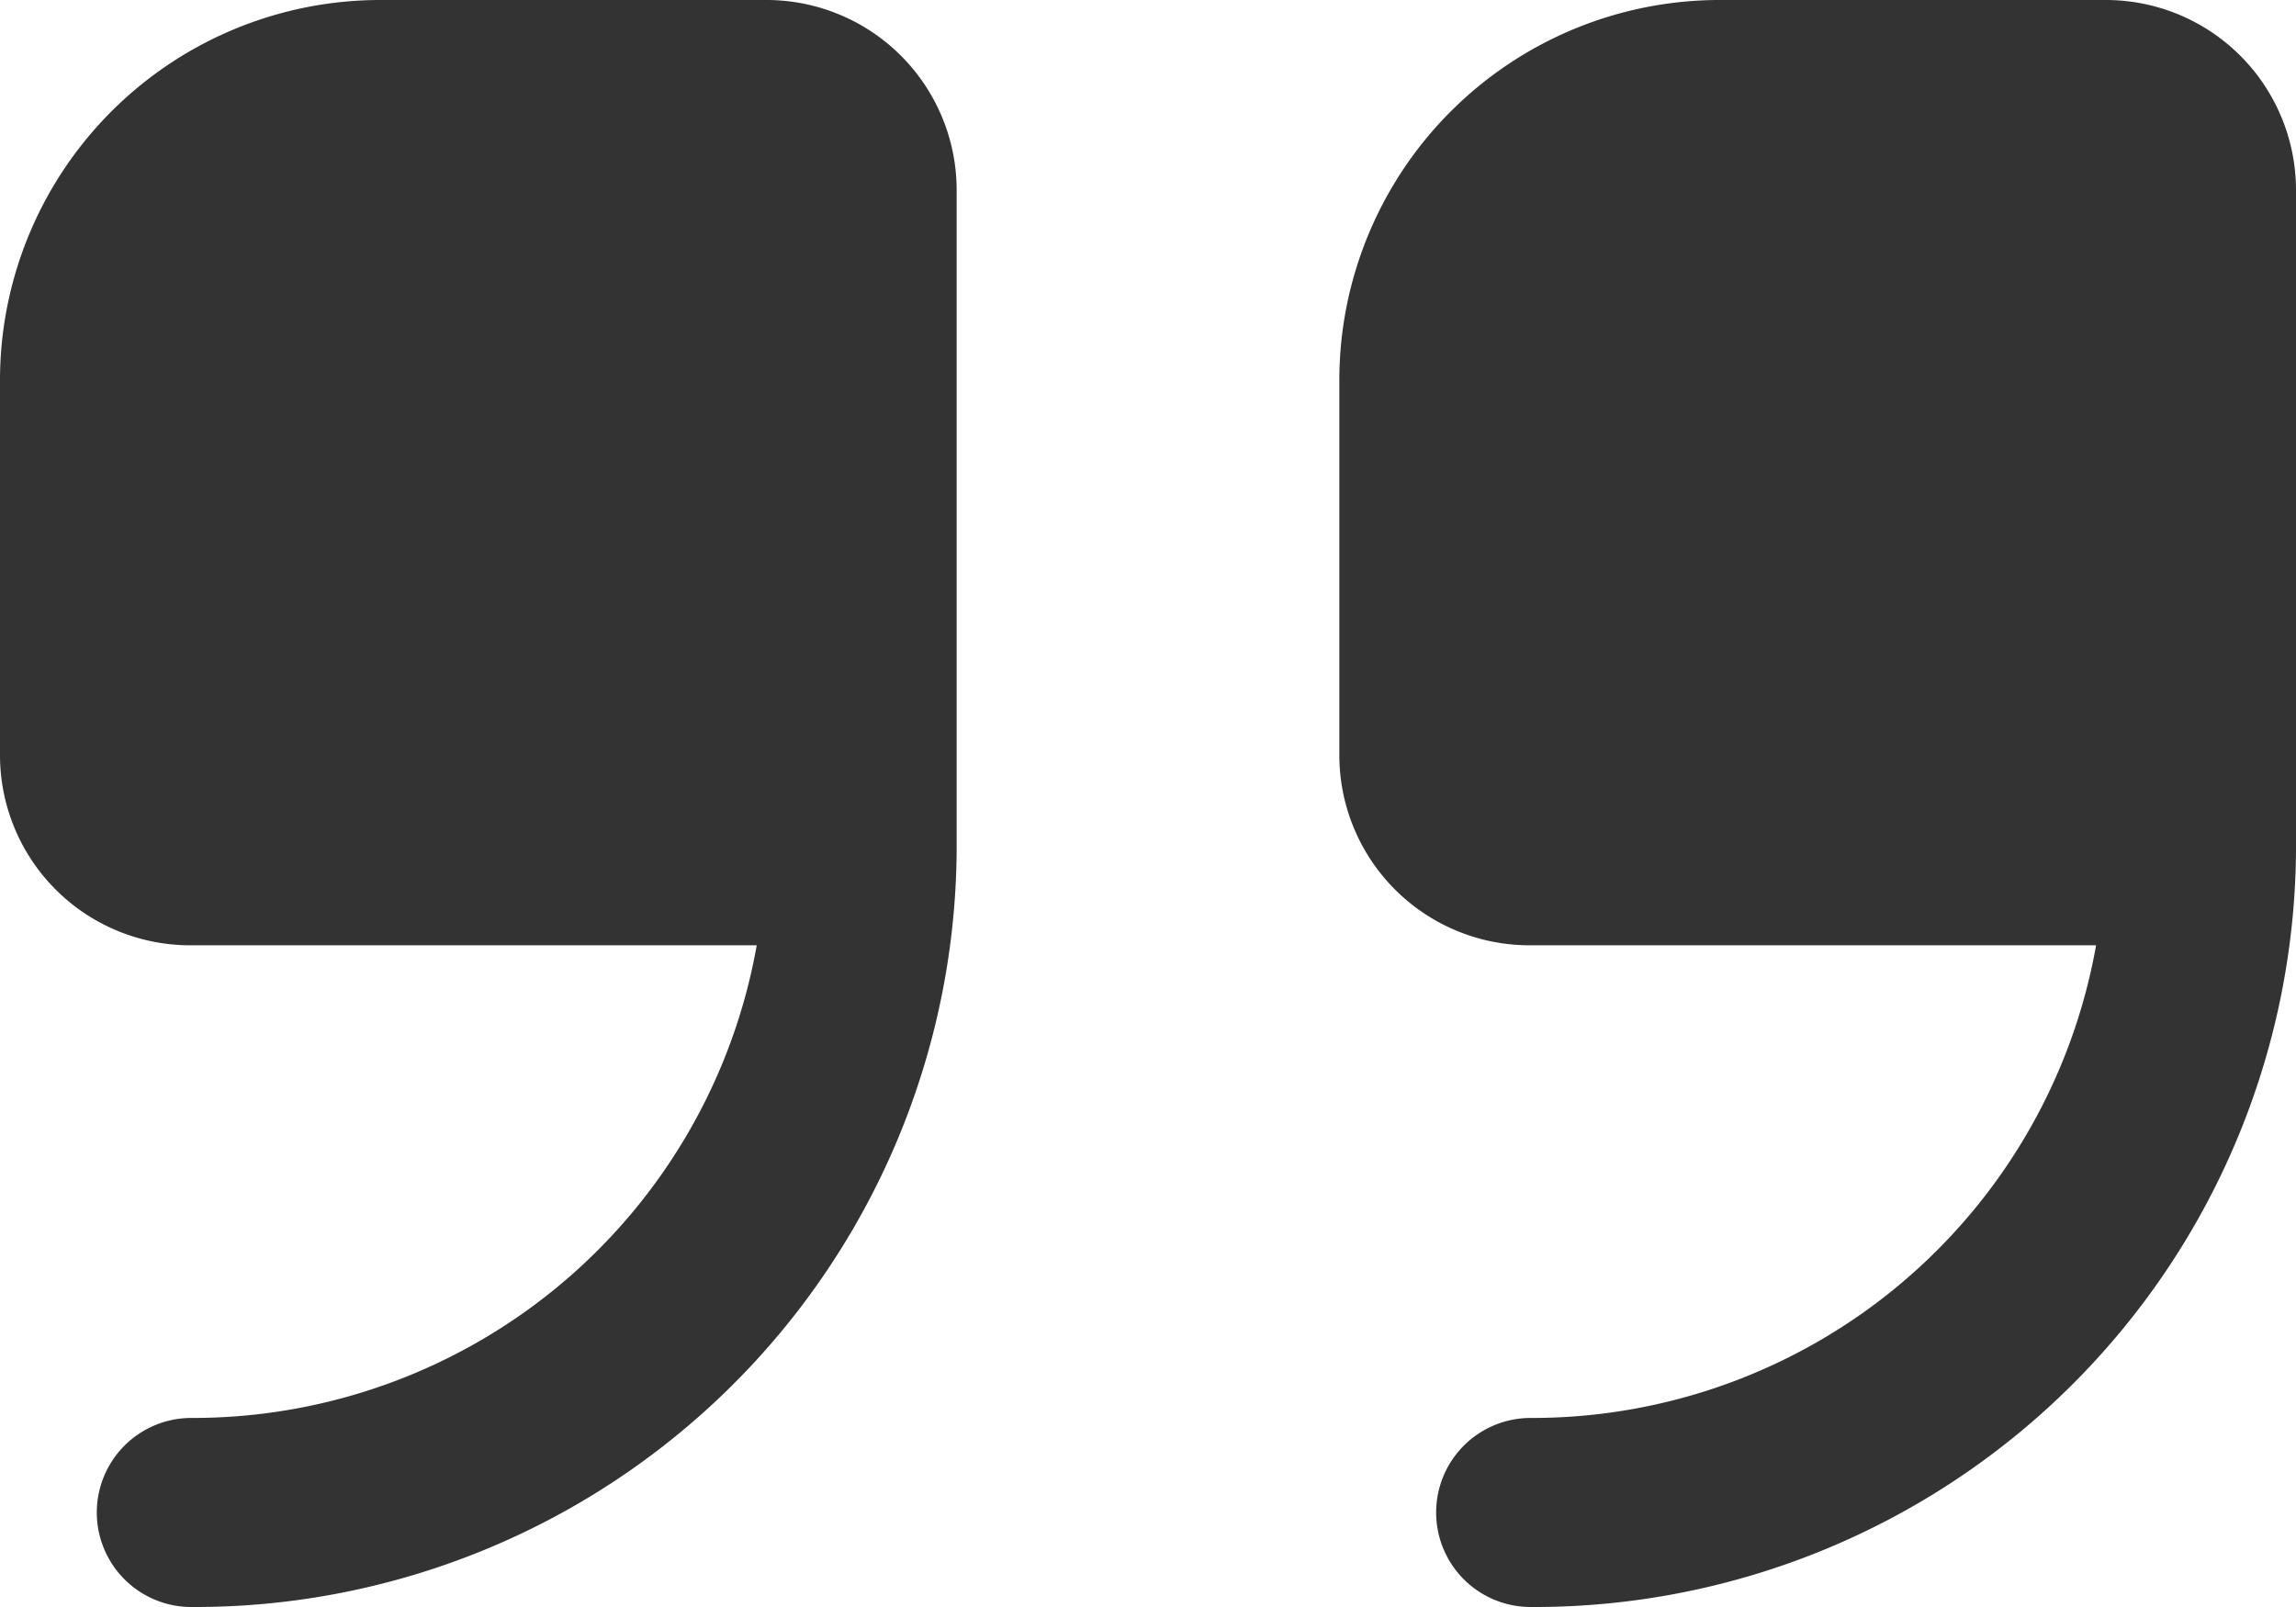
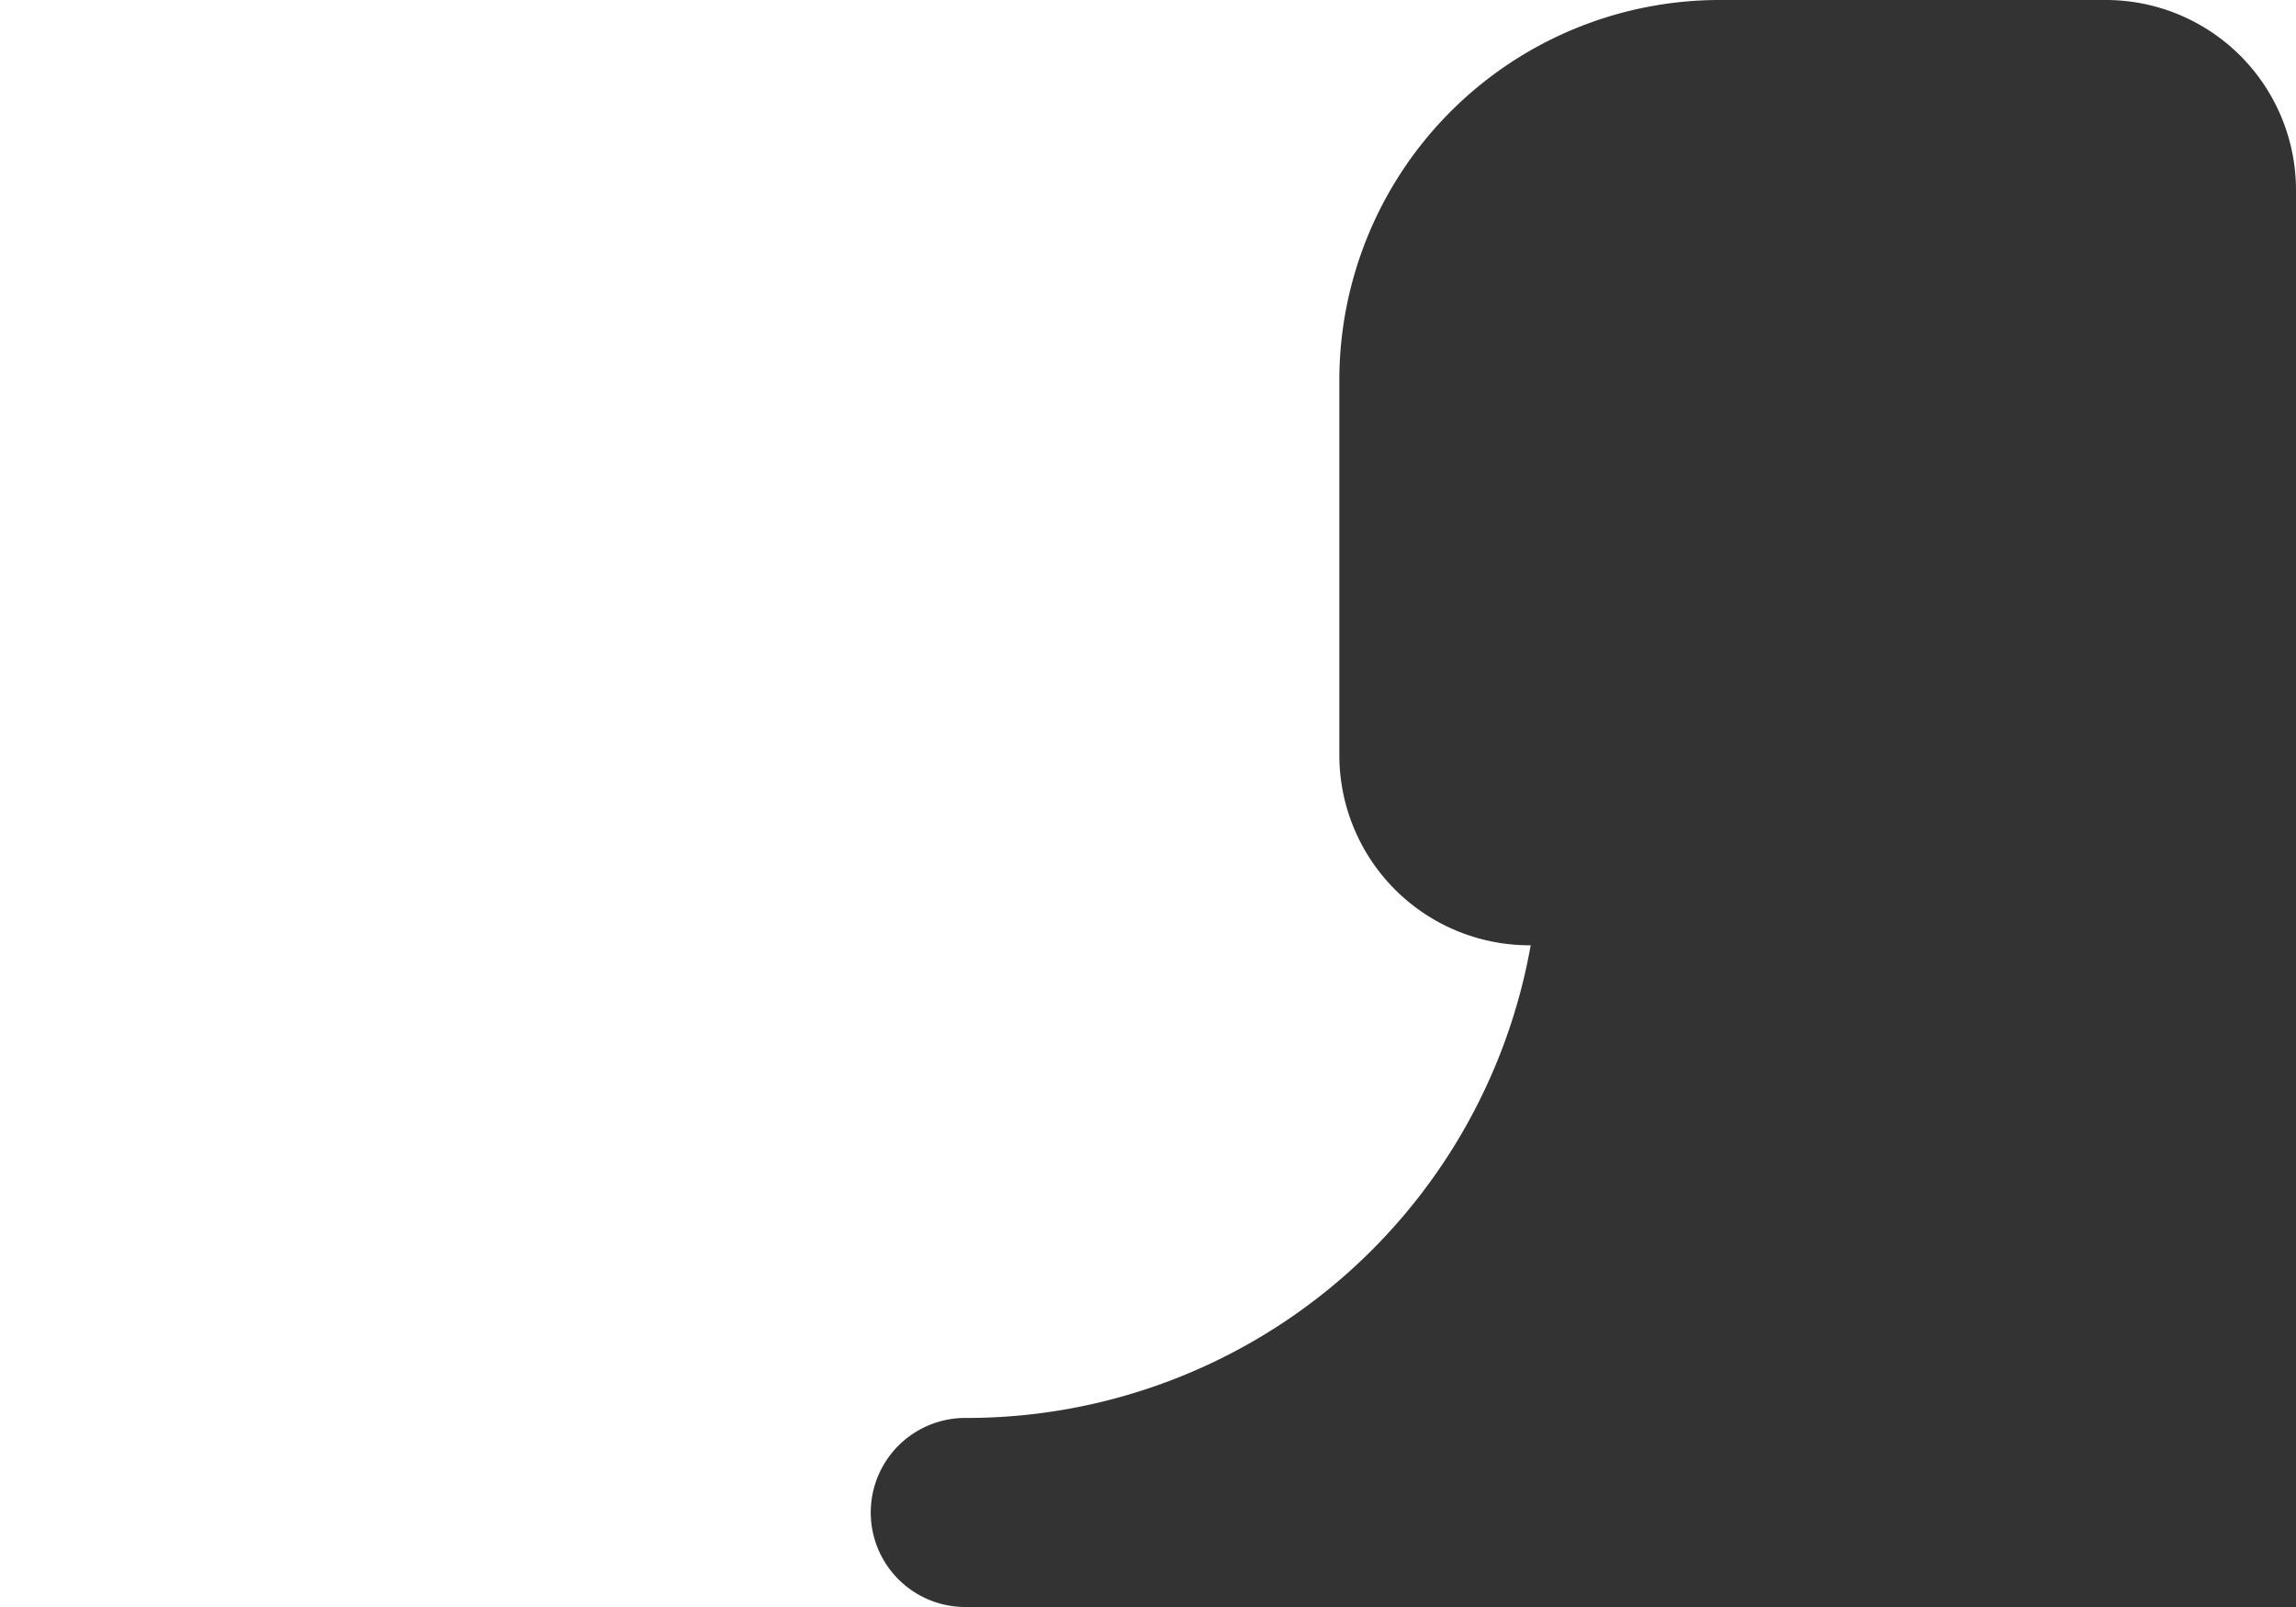
<svg xmlns="http://www.w3.org/2000/svg" id="qoute_icon" width="80" height="56" viewBox="0 0 80 56">
  <rect id="Rectangle_8376" data-name="Rectangle 8376" width="80" height="56" fill="none" />
  <g id="quote-right" transform="translate(0)">
-     <path id="Path_1003" data-name="Path 1003" d="M26.667,4H13.333A13.256,13.256,0,0,0,0,17.176V30.353a6.628,6.628,0,0,0,6.667,6.588h19.7a19.953,19.953,0,0,1-19.7,16.471,3.294,3.294,0,1,0,0,6.588A26.541,26.541,0,0,0,33.333,33.647V10.588A6.628,6.628,0,0,0,26.667,4Z" transform="translate(0 -4)" fill="#333" />
-     <path id="Path_1004" data-name="Path 1004" d="M40.667,4H27.333A13.256,13.256,0,0,0,14,17.176V30.353a6.628,6.628,0,0,0,6.667,6.588h19.7a19.953,19.953,0,0,1-19.7,16.471,3.294,3.294,0,1,0,0,6.588A26.541,26.541,0,0,0,47.333,33.647V10.588A6.628,6.628,0,0,0,40.667,4Z" transform="translate(32.667 -4)" fill="#333" />
+     <path id="Path_1004" data-name="Path 1004" d="M40.667,4H27.333A13.256,13.256,0,0,0,14,17.176V30.353a6.628,6.628,0,0,0,6.667,6.588a19.953,19.953,0,0,1-19.7,16.471,3.294,3.294,0,1,0,0,6.588A26.541,26.541,0,0,0,47.333,33.647V10.588A6.628,6.628,0,0,0,40.667,4Z" transform="translate(32.667 -4)" fill="#333" />
  </g>
</svg>